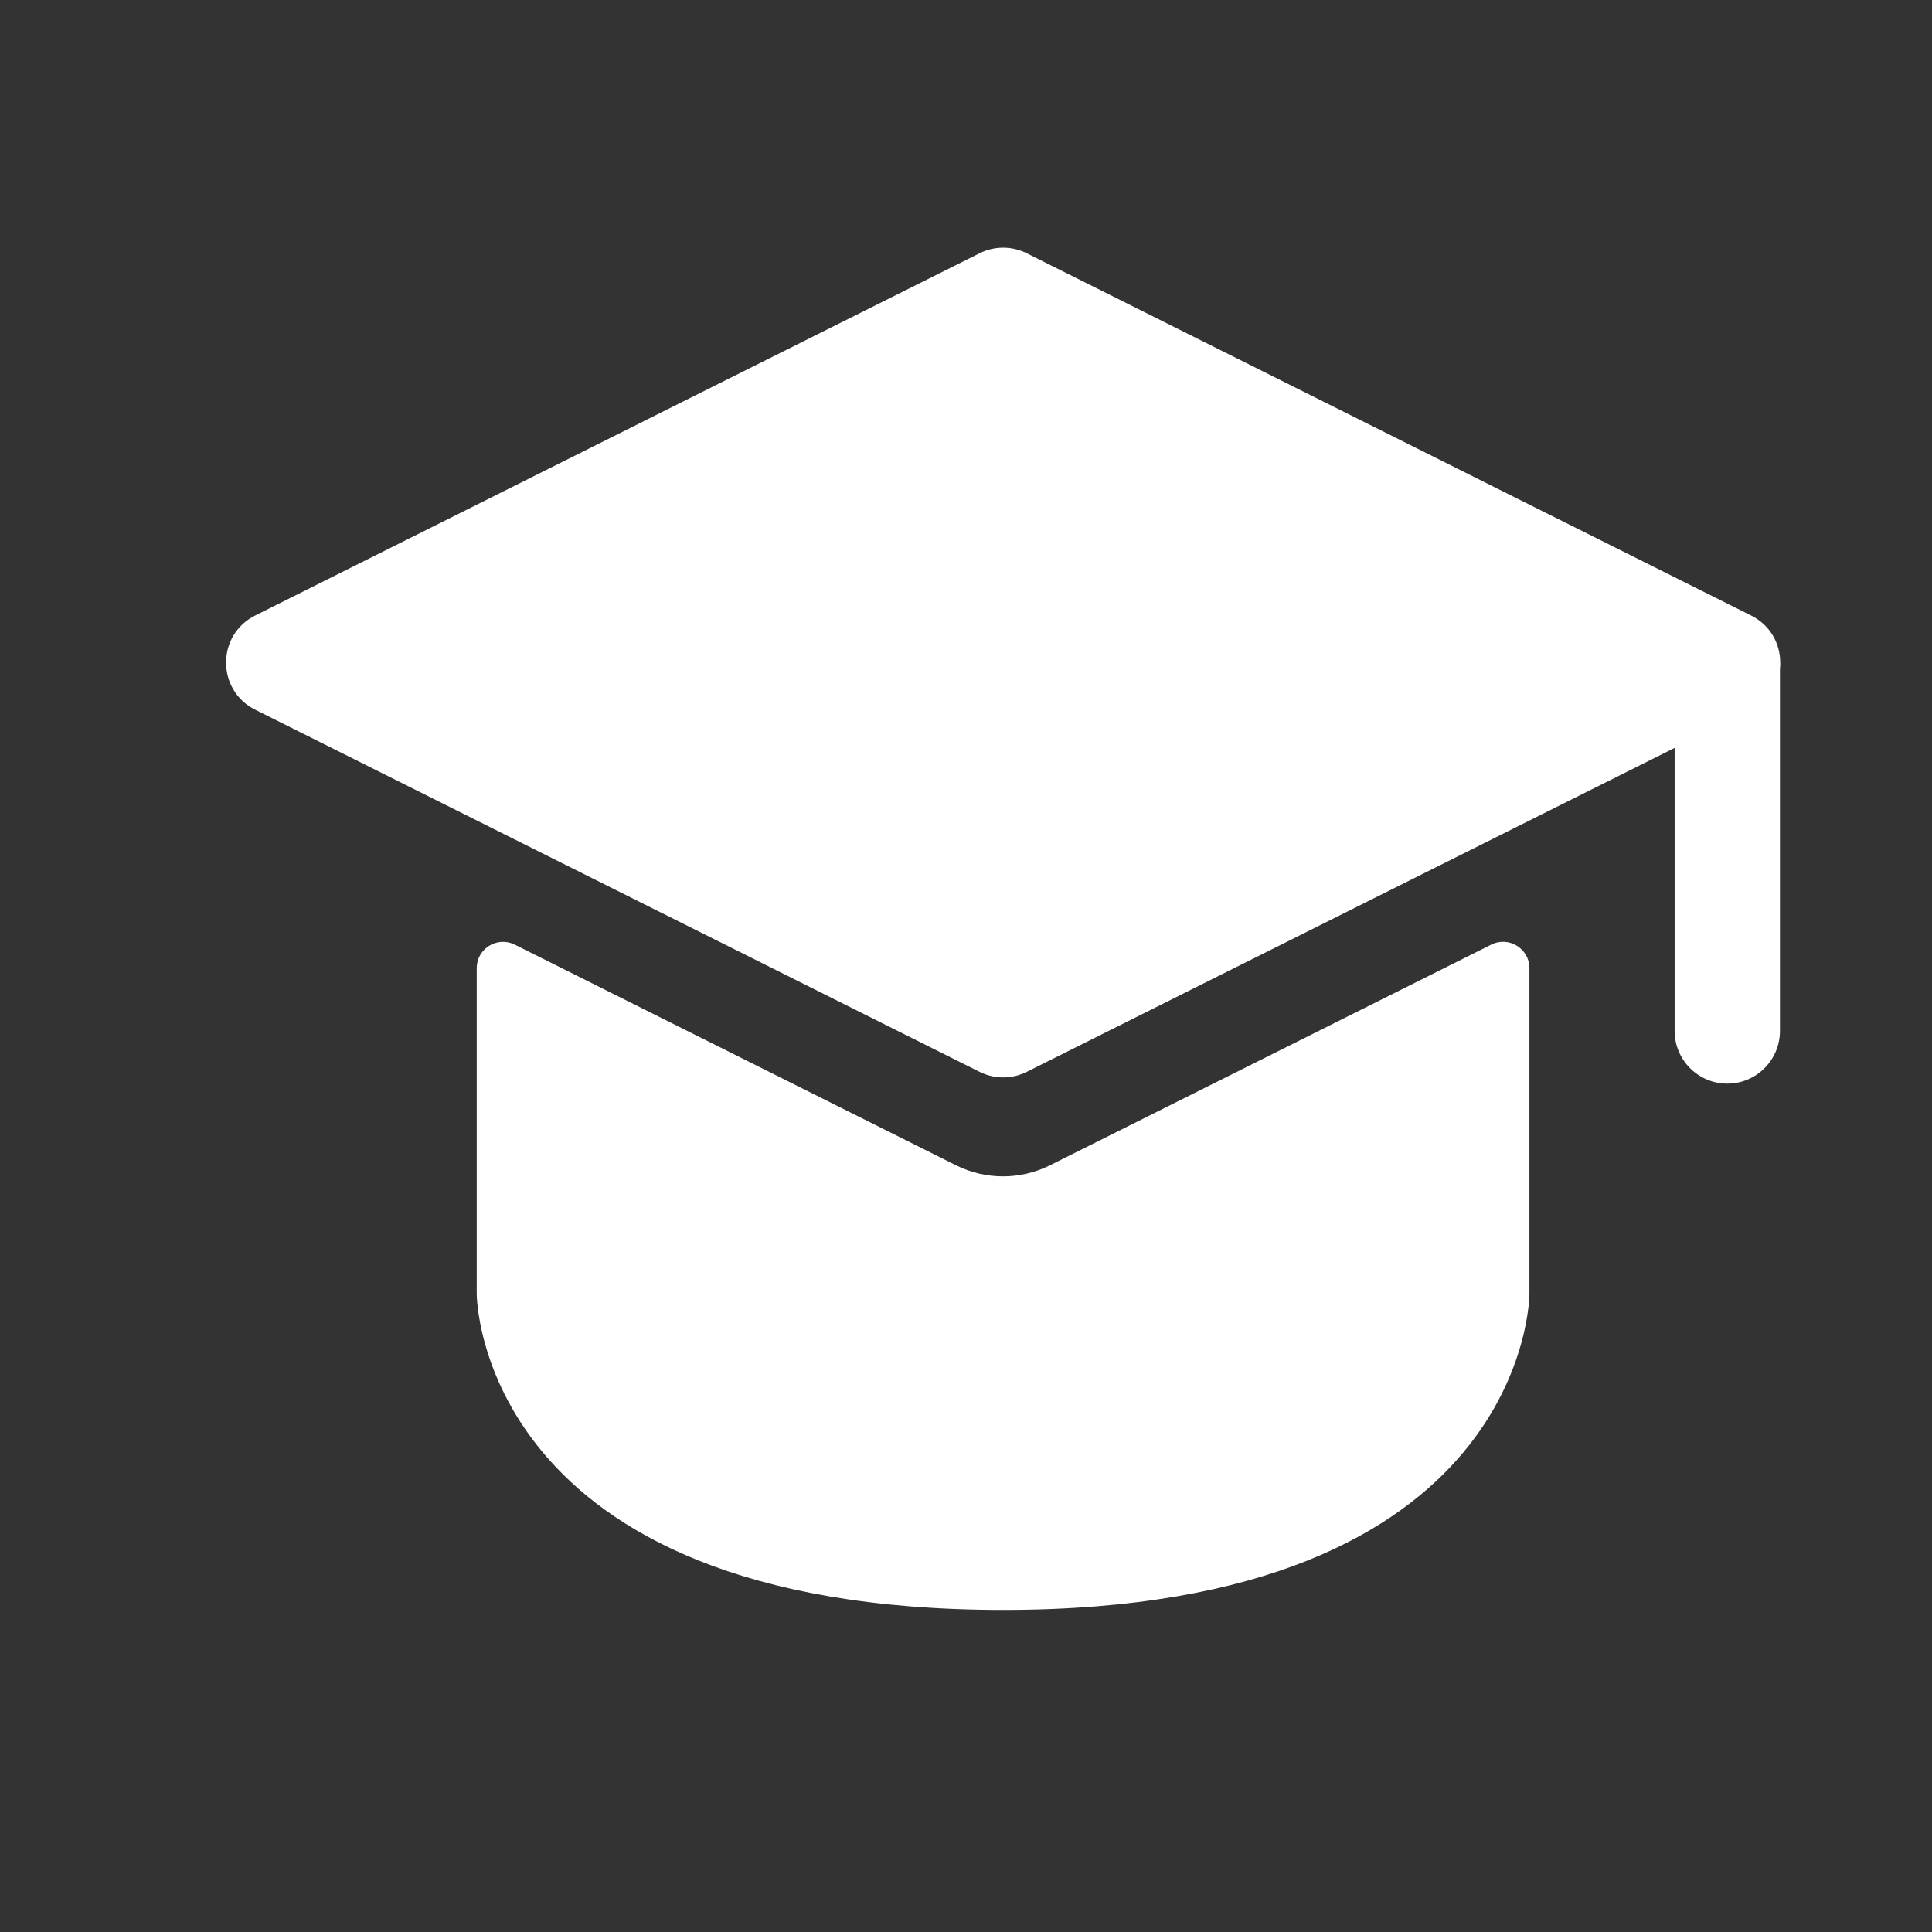
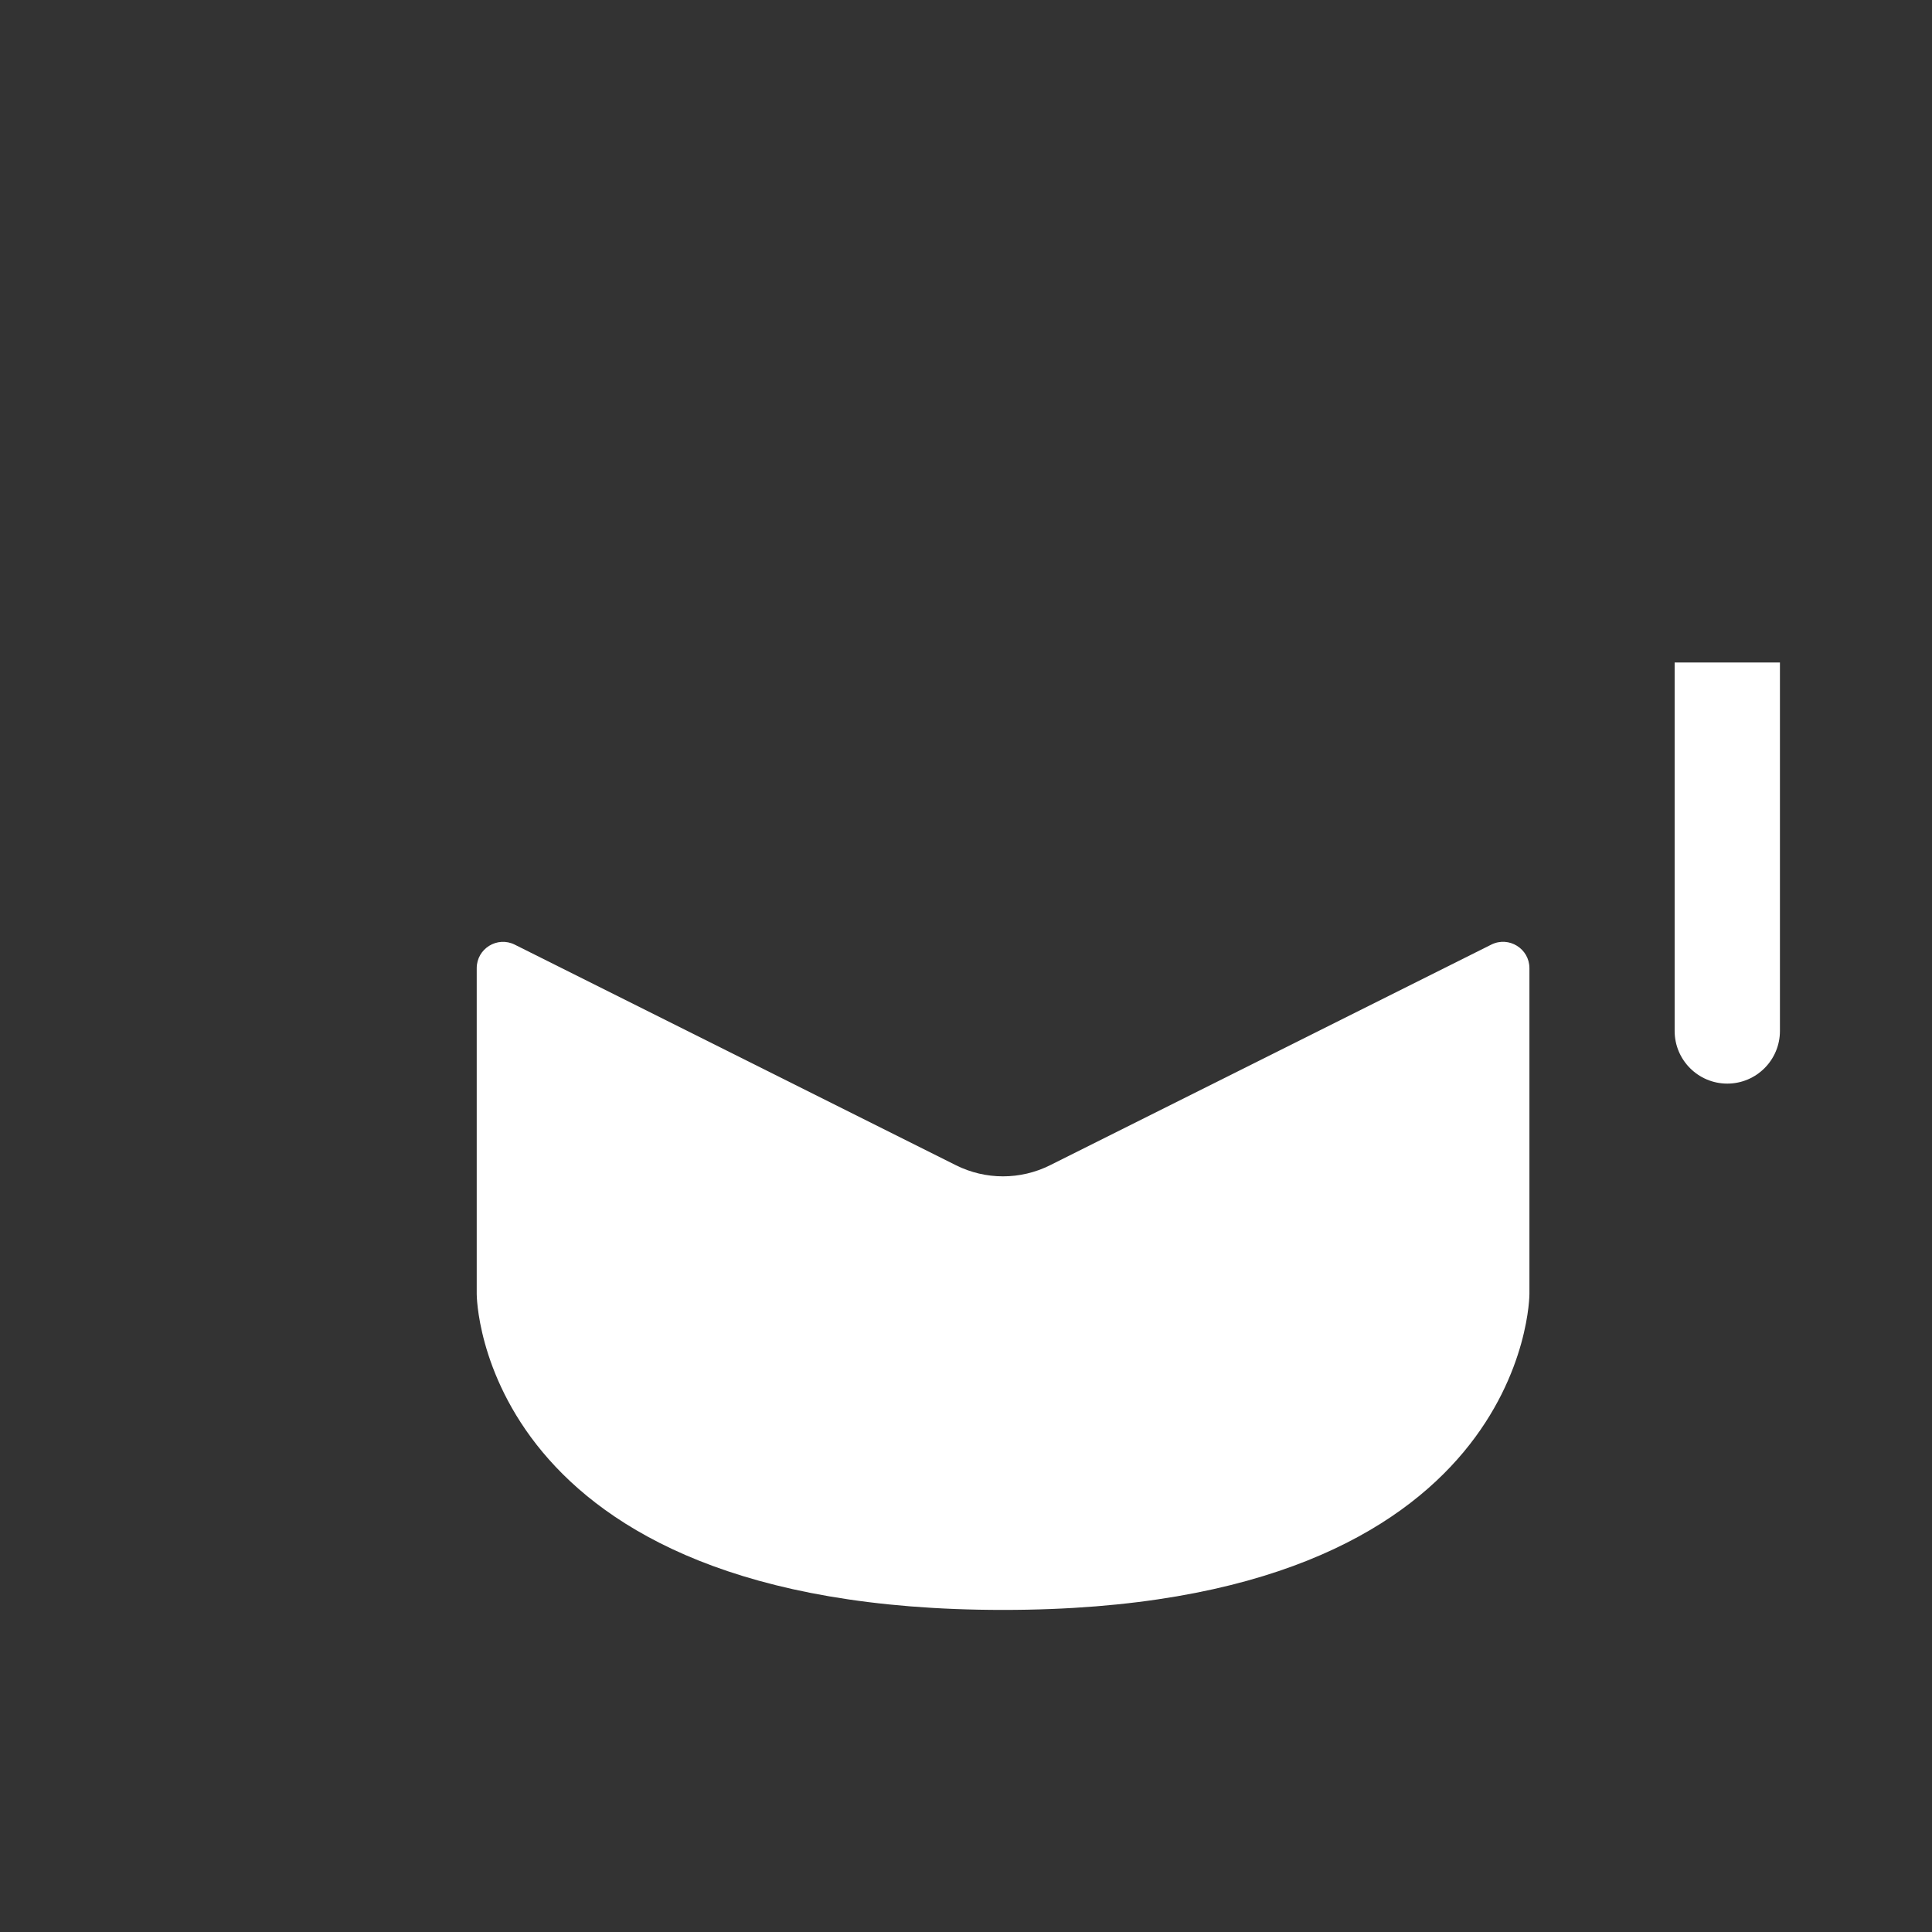
<svg xmlns="http://www.w3.org/2000/svg" width="24" height="24" viewBox="0 0 24 24" fill="none">
  <rect x="0" y="0" width="24" height="24" fill="#333333" stroke="none" />
  <g id="Mortarboard_fill">
-     <path id="Vector 443" d="M20.803 12.807C20.803 13.168 21.096 13.461 21.457 13.461C21.818 13.461 22.111 13.168 22.111 12.807L20.803 12.807ZM20.803 8.23L20.803 12.807L22.111 12.807L22.111 8.23L20.803 8.23Z" fill="white" />
+     <path id="Vector 443" d="M20.803 12.807C20.803 13.168 21.096 13.461 21.457 13.461C21.818 13.461 22.111 13.168 22.111 12.807L20.803 12.807M20.803 8.23L20.803 12.807L22.111 12.807L22.111 8.23L20.803 8.23Z" fill="white" />
    <path id="Subtract" fill-rule="evenodd" clip-rule="evenodd" d="M6.395 11.735C6.178 11.626 5.922 11.784 5.922 12.027V16.076C5.922 16.076 5.922 19.999 12.46 19.999C18.999 19.999 18.999 16.076 18.999 16.076V12.027C18.999 11.784 18.743 11.626 18.526 11.734L13.044 14.475C12.676 14.659 12.243 14.659 11.875 14.475L6.395 11.735Z" fill="white" />
-     <path id="Vector 444" d="M3.17 7.646L12.169 3.146C12.353 3.054 12.57 3.054 12.754 3.146L21.753 7.646C22.235 7.887 22.235 8.575 21.753 8.816L12.754 13.315C12.57 13.407 12.353 13.407 12.169 13.315L3.17 8.816C2.688 8.575 2.688 7.887 3.17 7.646Z" fill="white" />
  </g>
</svg>